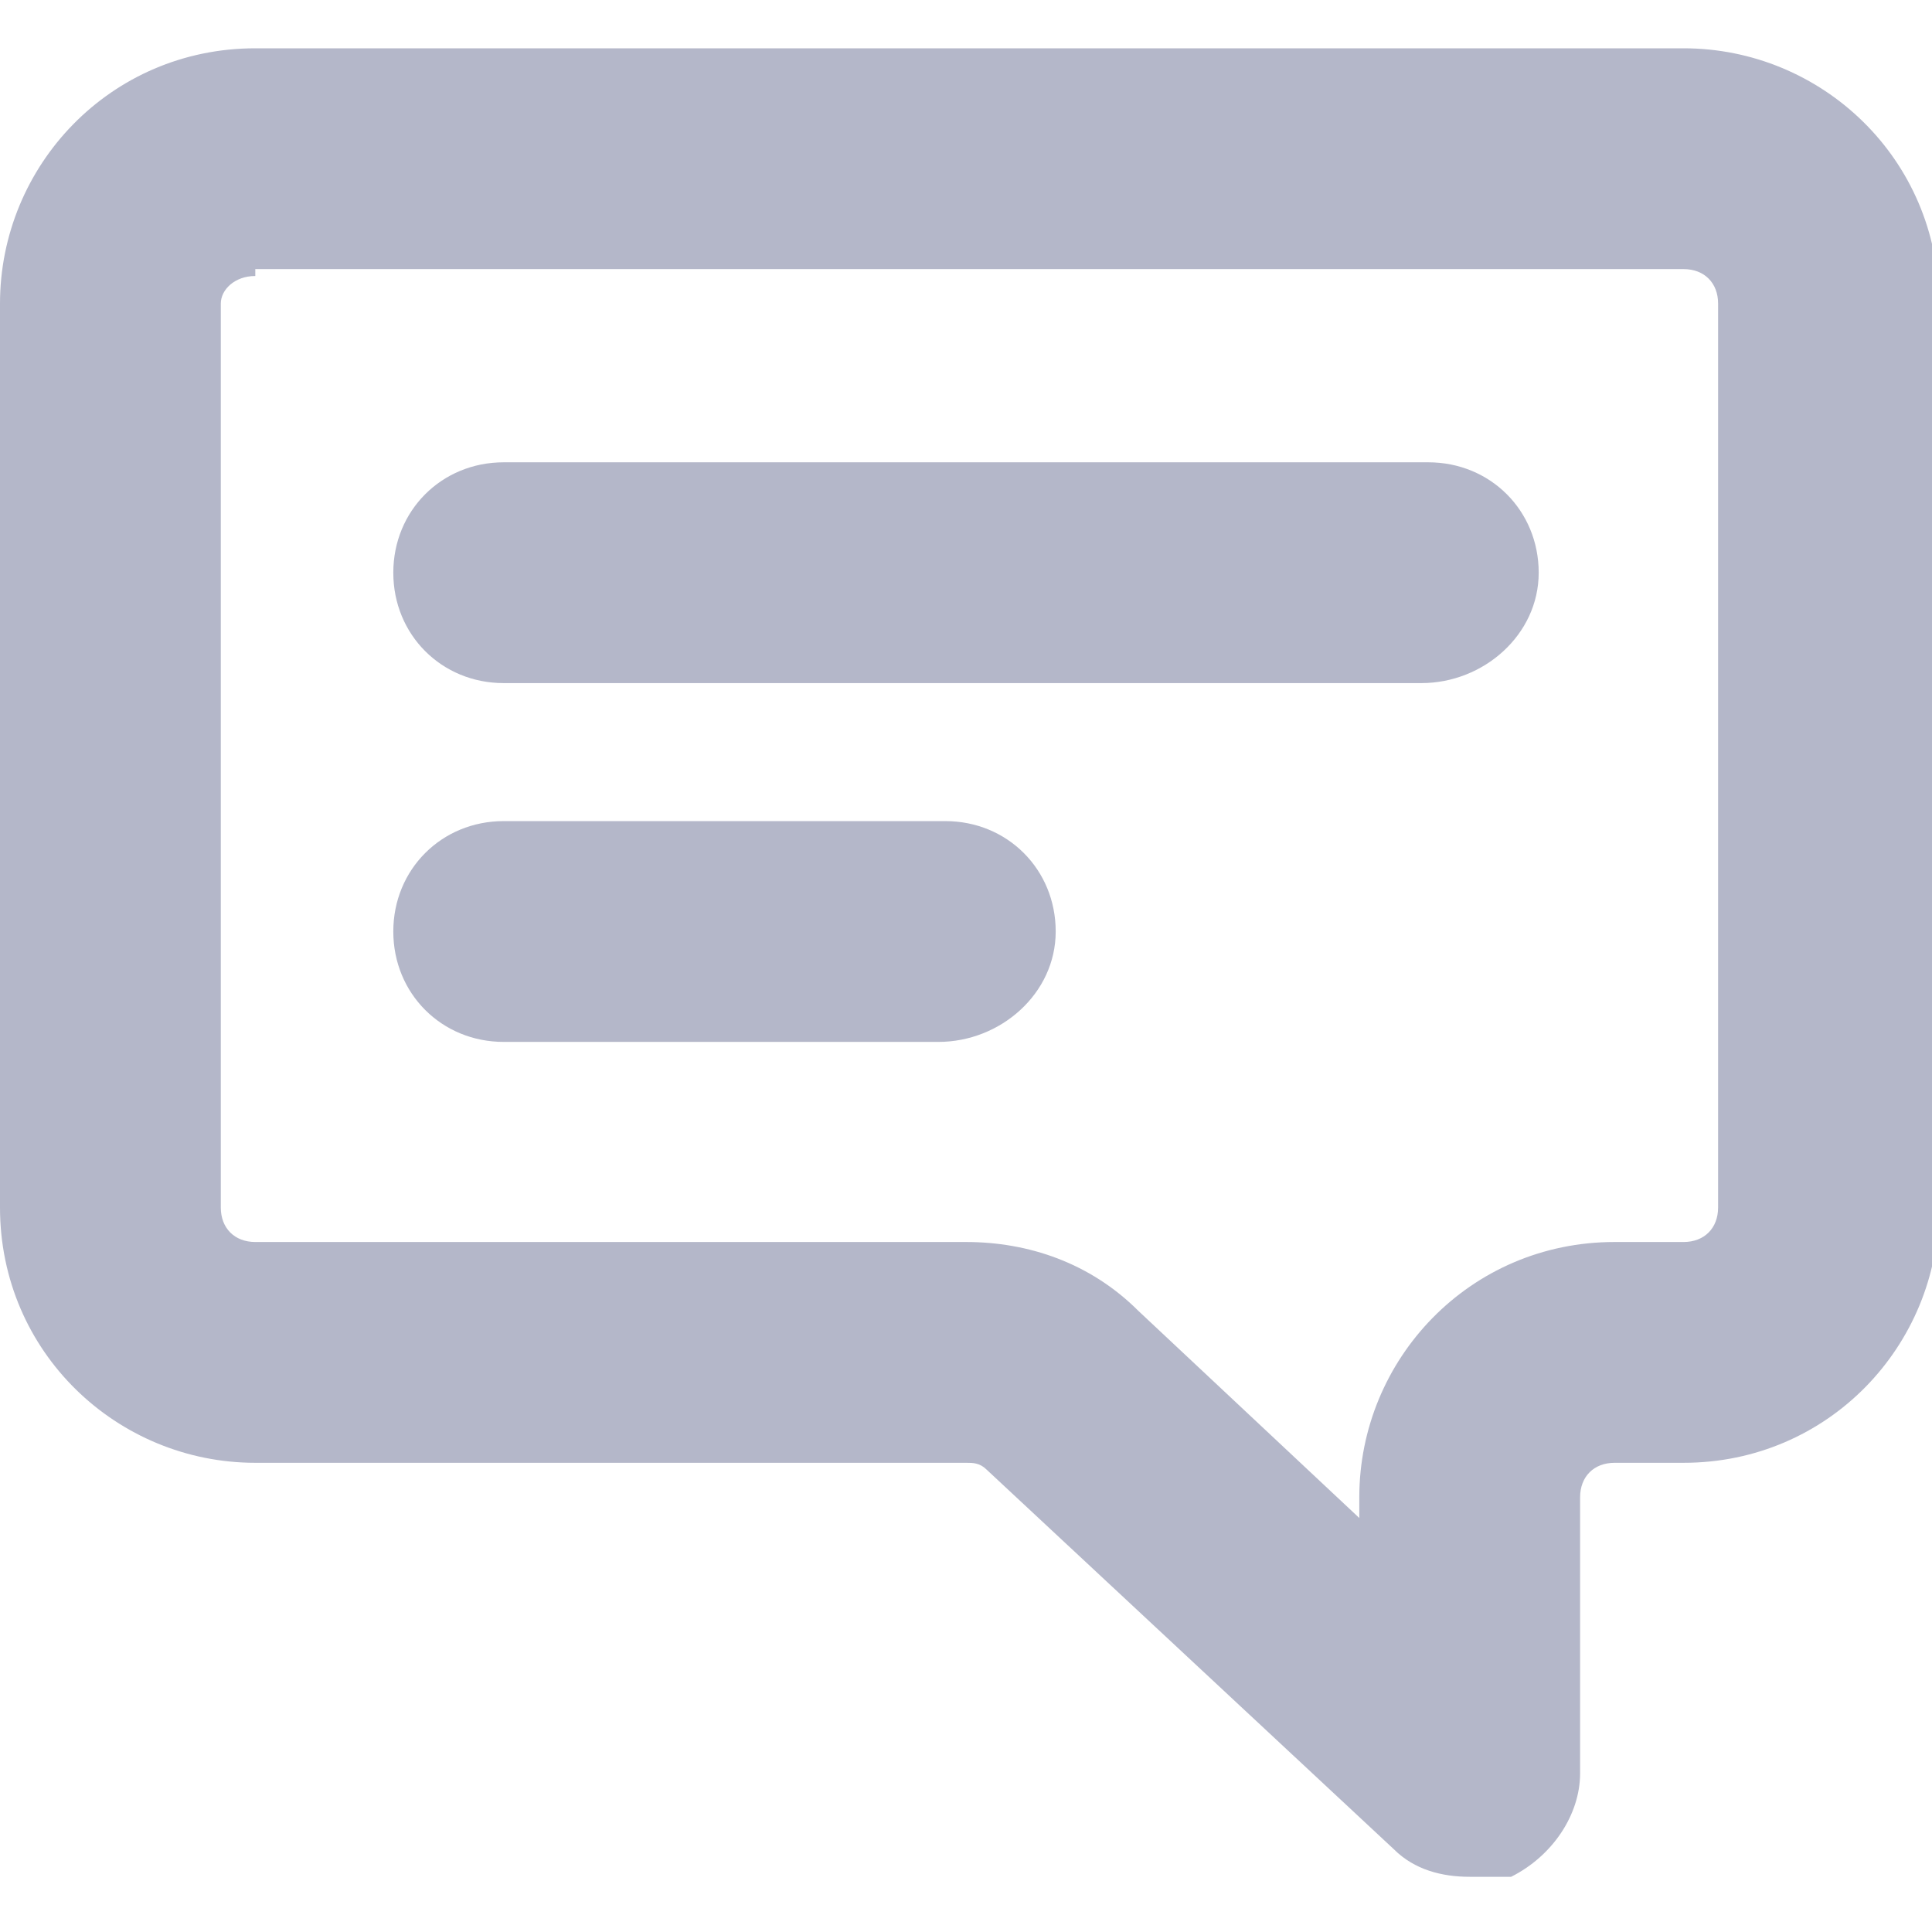
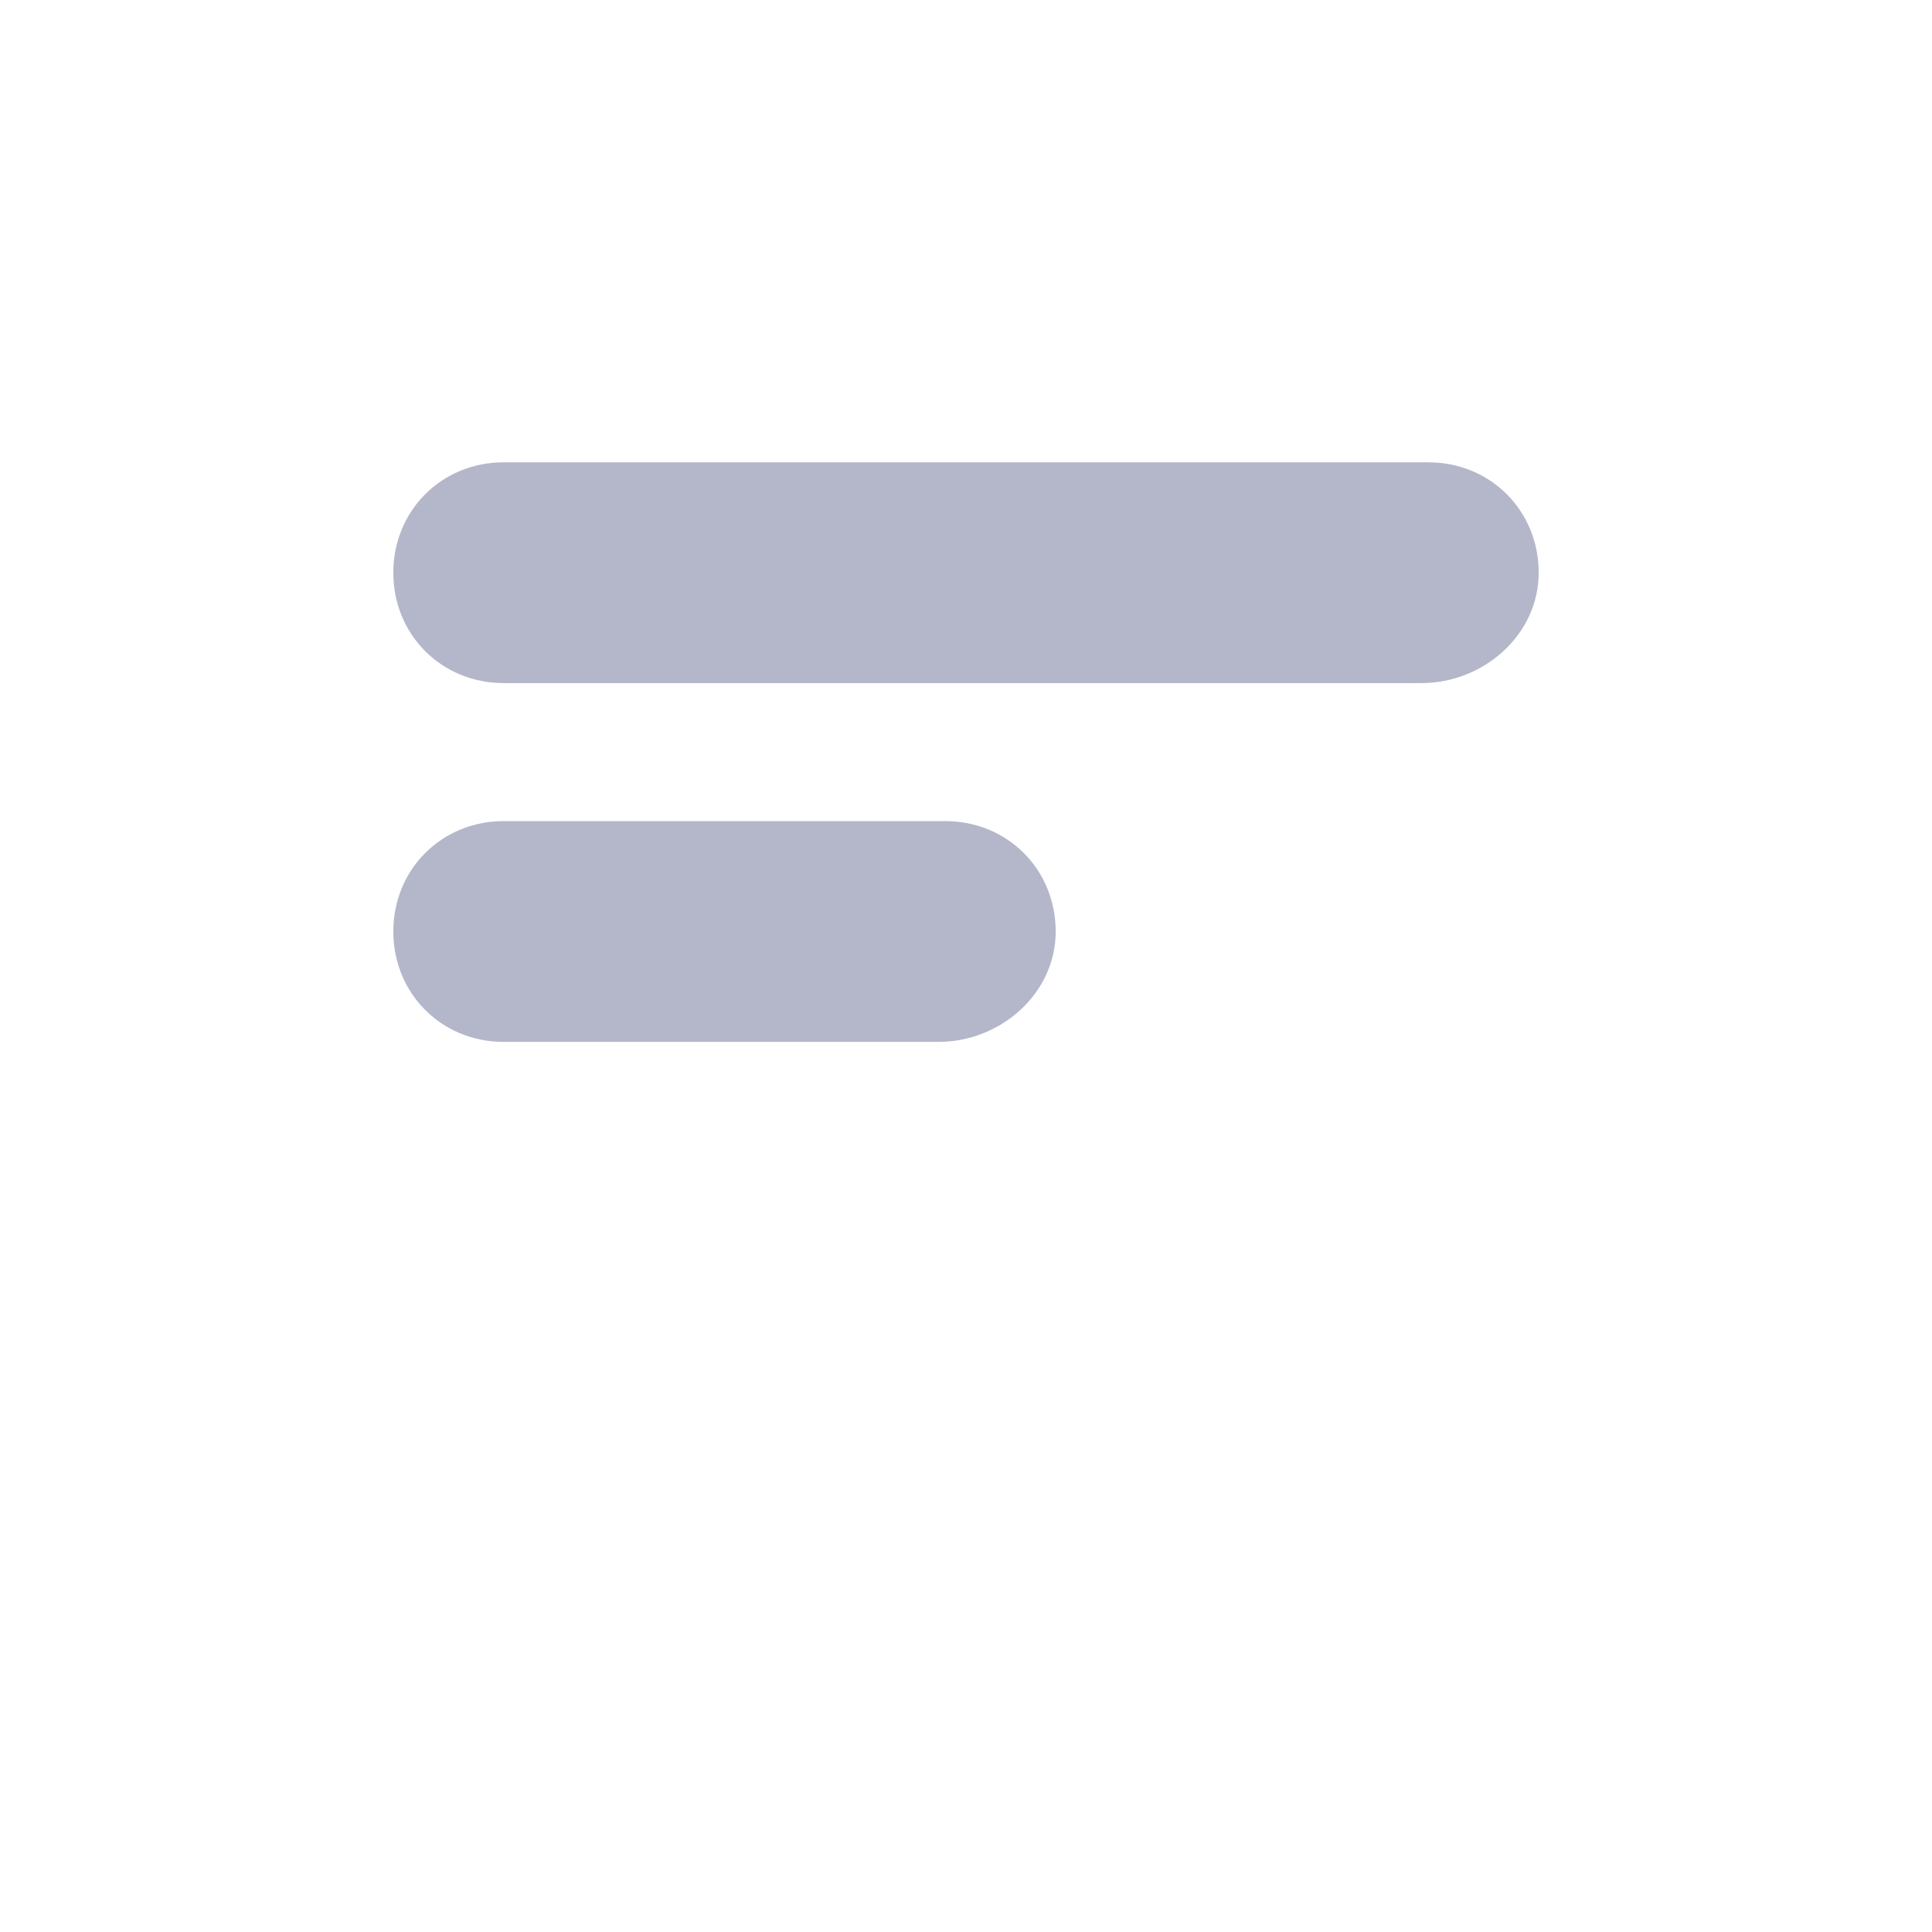
<svg xmlns="http://www.w3.org/2000/svg" version="1.1" id="Layer_1" x="0px" y="0px" viewBox="0 0 28 28" style="enable-background:new 0 0 28 28;" xml:space="preserve">
  <style type="text/css"> .st0{fill:#B4B7C9;} </style>
  <g>
    <g>
-       <path class="st0" d="M21.3,27.2c-0.4,0-0.8-0.1-1.1-0.4l-5.9-5.5c-0.1-0.1-0.2-0.1-0.3-0.1H3.7c-2,0-3.7-1.6-3.7-3.7V4.4 c0-2,1.6-3.7,3.7-3.7h20.7c2,0,3.7,1.6,3.7,3.7v13.1c0,2-1.6,3.7-3.7,3.7h-1c-0.3,0-0.5,0.2-0.5,0.5v4c0,0.6-0.4,1.2-1,1.5 C21.7,27.2,21.5,27.2,21.3,27.2z M3.7,4C3.4,4,3.2,4.2,3.2,4.4v13.1c0,0.3,0.2,0.5,0.5,0.5H14c0.9,0,1.8,0.3,2.5,1l3.2,3v-0.3 c0-2,1.6-3.7,3.7-3.7h1c0.3,0,0.5-0.2,0.5-0.5V4.4c0-0.3-0.2-0.5-0.5-0.5H3.7z" />
-     </g>
+       </g>
    <g>
      <g>
        <path class="st0" d="M20.6,9.9H7.3c-0.9,0-1.6-0.7-1.6-1.6s0.7-1.6,1.6-1.6h13.4c0.9,0,1.6,0.7,1.6,1.6S21.5,9.9,20.6,9.9z" />
      </g>
      <g>
        <path class="st0" d="M13.6,15.1H7.3c-0.9,0-1.6-0.7-1.6-1.6s0.7-1.6,1.6-1.6h6.4c0.9,0,1.6,0.7,1.6,1.6S14.5,15.1,13.6,15.1z" />
      </g>
    </g>
  </g>
  <g>
    <path class="st0" d="M-37.7,114.4c2.5,0,4.5-2,4.5-4.5s-2-4.5-4.5-4.5s-4.5,2-4.5,4.5S-40.2,114.4-37.7,114.4z M-37.7,107.3 c1.4,0,2.5,1.1,2.5,2.5s-1.1,2.5-2.5,2.5s-2.5-1.1-2.5-2.5S-39.1,107.3-37.7,107.3z" />
    <path class="st0" d="M-25.4,115.5h-4.1c-1.1,0-2.1,0.3-3,0.7c-0.9-0.5-2-0.7-3-0.7h-4.1c-3.8,0-6.8,3.1-6.8,6.8c0,0.6,0.5,1,1,1 h10.2h5.5h10.2c0.6,0,1-0.5,1-1C-18.6,118.5-21.6,115.5-25.4,115.5z M-44.4,121.3c0.5-2.1,2.4-3.7,4.6-3.7h4.1 c0.4,0,0.7,0.1,1.1,0.1c-0.9,1-1.5,2.2-1.7,3.6H-44.4z M-29.9,121.3h-1h-3.2c0.2-1,0.8-1.9,1.6-2.6c0.3-0.2,0.6-0.4,0.9-0.6 c0.3-0.2,0.7-0.3,1.1-0.4c0.4-0.1,0.7-0.1,1.1-0.1h4.1c2.3,0,4.2,1.6,4.6,3.7h-8.1H-29.9z" />
-     <path class="st0" d="M-27.5,114.4c2.5,0,4.5-2,4.5-4.5s-2-4.5-4.5-4.5s-4.5,2-4.5,4.5S-30,114.4-27.5,114.4z M-27.5,107.3 c1.4,0,2.5,1.1,2.5,2.5s-1.1,2.5-2.5,2.5s-2.5-1.1-2.5-2.5S-28.8,107.3-27.5,107.3z" />
  </g>
-   <path class="st0" d="M-21.6,145.9v-3.6c0-0.6-0.2-1.1-0.7-1.3l-9-4.2v-1.3c1.8-0.6,3.1-2.2,3.1-4.2c0-2.4-1.9-4.4-4.4-4.4 c-2.4,0-4.5,2-4.5,4.4c0,1.9,1,3.5,2.8,4.1v1.5l-8.9,4.1c-0.5,0.2-0.9,0.7-0.9,1.3v3.8c-1.4,0.7-2.6,2.2-2.6,4c0,2.4,2,4.4,4.4,4.4 c2.4,0,4.4-2,4.4-4.4c0-2.1-1.5-3.8-3.4-4.3v-2.6l6.9-3.1v5.9c-1.8,0.6-2.8,2.2-2.8,4.1c0,2.4,2,4.4,4.4,4.4c2.4,0,4.4-2,4.4-4.4 c0-2-1.3-3.6-3.1-4.2v-6l7.2,3.3v2.6c-1.8,0.5-3.3,2.2-3.3,4.3c0,2.4,2,4.4,4.4,4.4c2.4,0,4.4-2,4.4-4.4 C-18.6,148.1-19.8,146.5-21.6,145.9z M-42.1,151.6c-0.8,0-1.5-0.7-1.5-1.5c0-0.8,0.7-1.5,1.5-1.5c0.8,0,1.5,0.7,1.5,1.5 C-40.6,150.9-41.3,151.6-42.1,151.6z M-32.6,129.7c0.8,0,1.5,0.7,1.5,1.5c0,0.8-0.7,1.5-1.5,1.5c-0.8,0-1.5-0.7-1.5-1.5 C-34.2,130.4-33.5,129.7-32.6,129.7z M-32.6,151.6c-0.8,0-1.5-0.7-1.5-1.5c0-0.8,0.7-1.5,1.5-1.5c0.8,0,1.5,0.7,1.5,1.5 C-31.1,150.9-31.8,151.6-32.6,151.6z M-22.9,151.6c-0.8,0-1.5-0.7-1.5-1.5c0-0.8,0.7-1.5,1.5-1.5c0.8,0,1.5,0.7,1.5,1.5 C-21.4,150.9-22.1,151.6-22.9,151.6z" />
</svg>